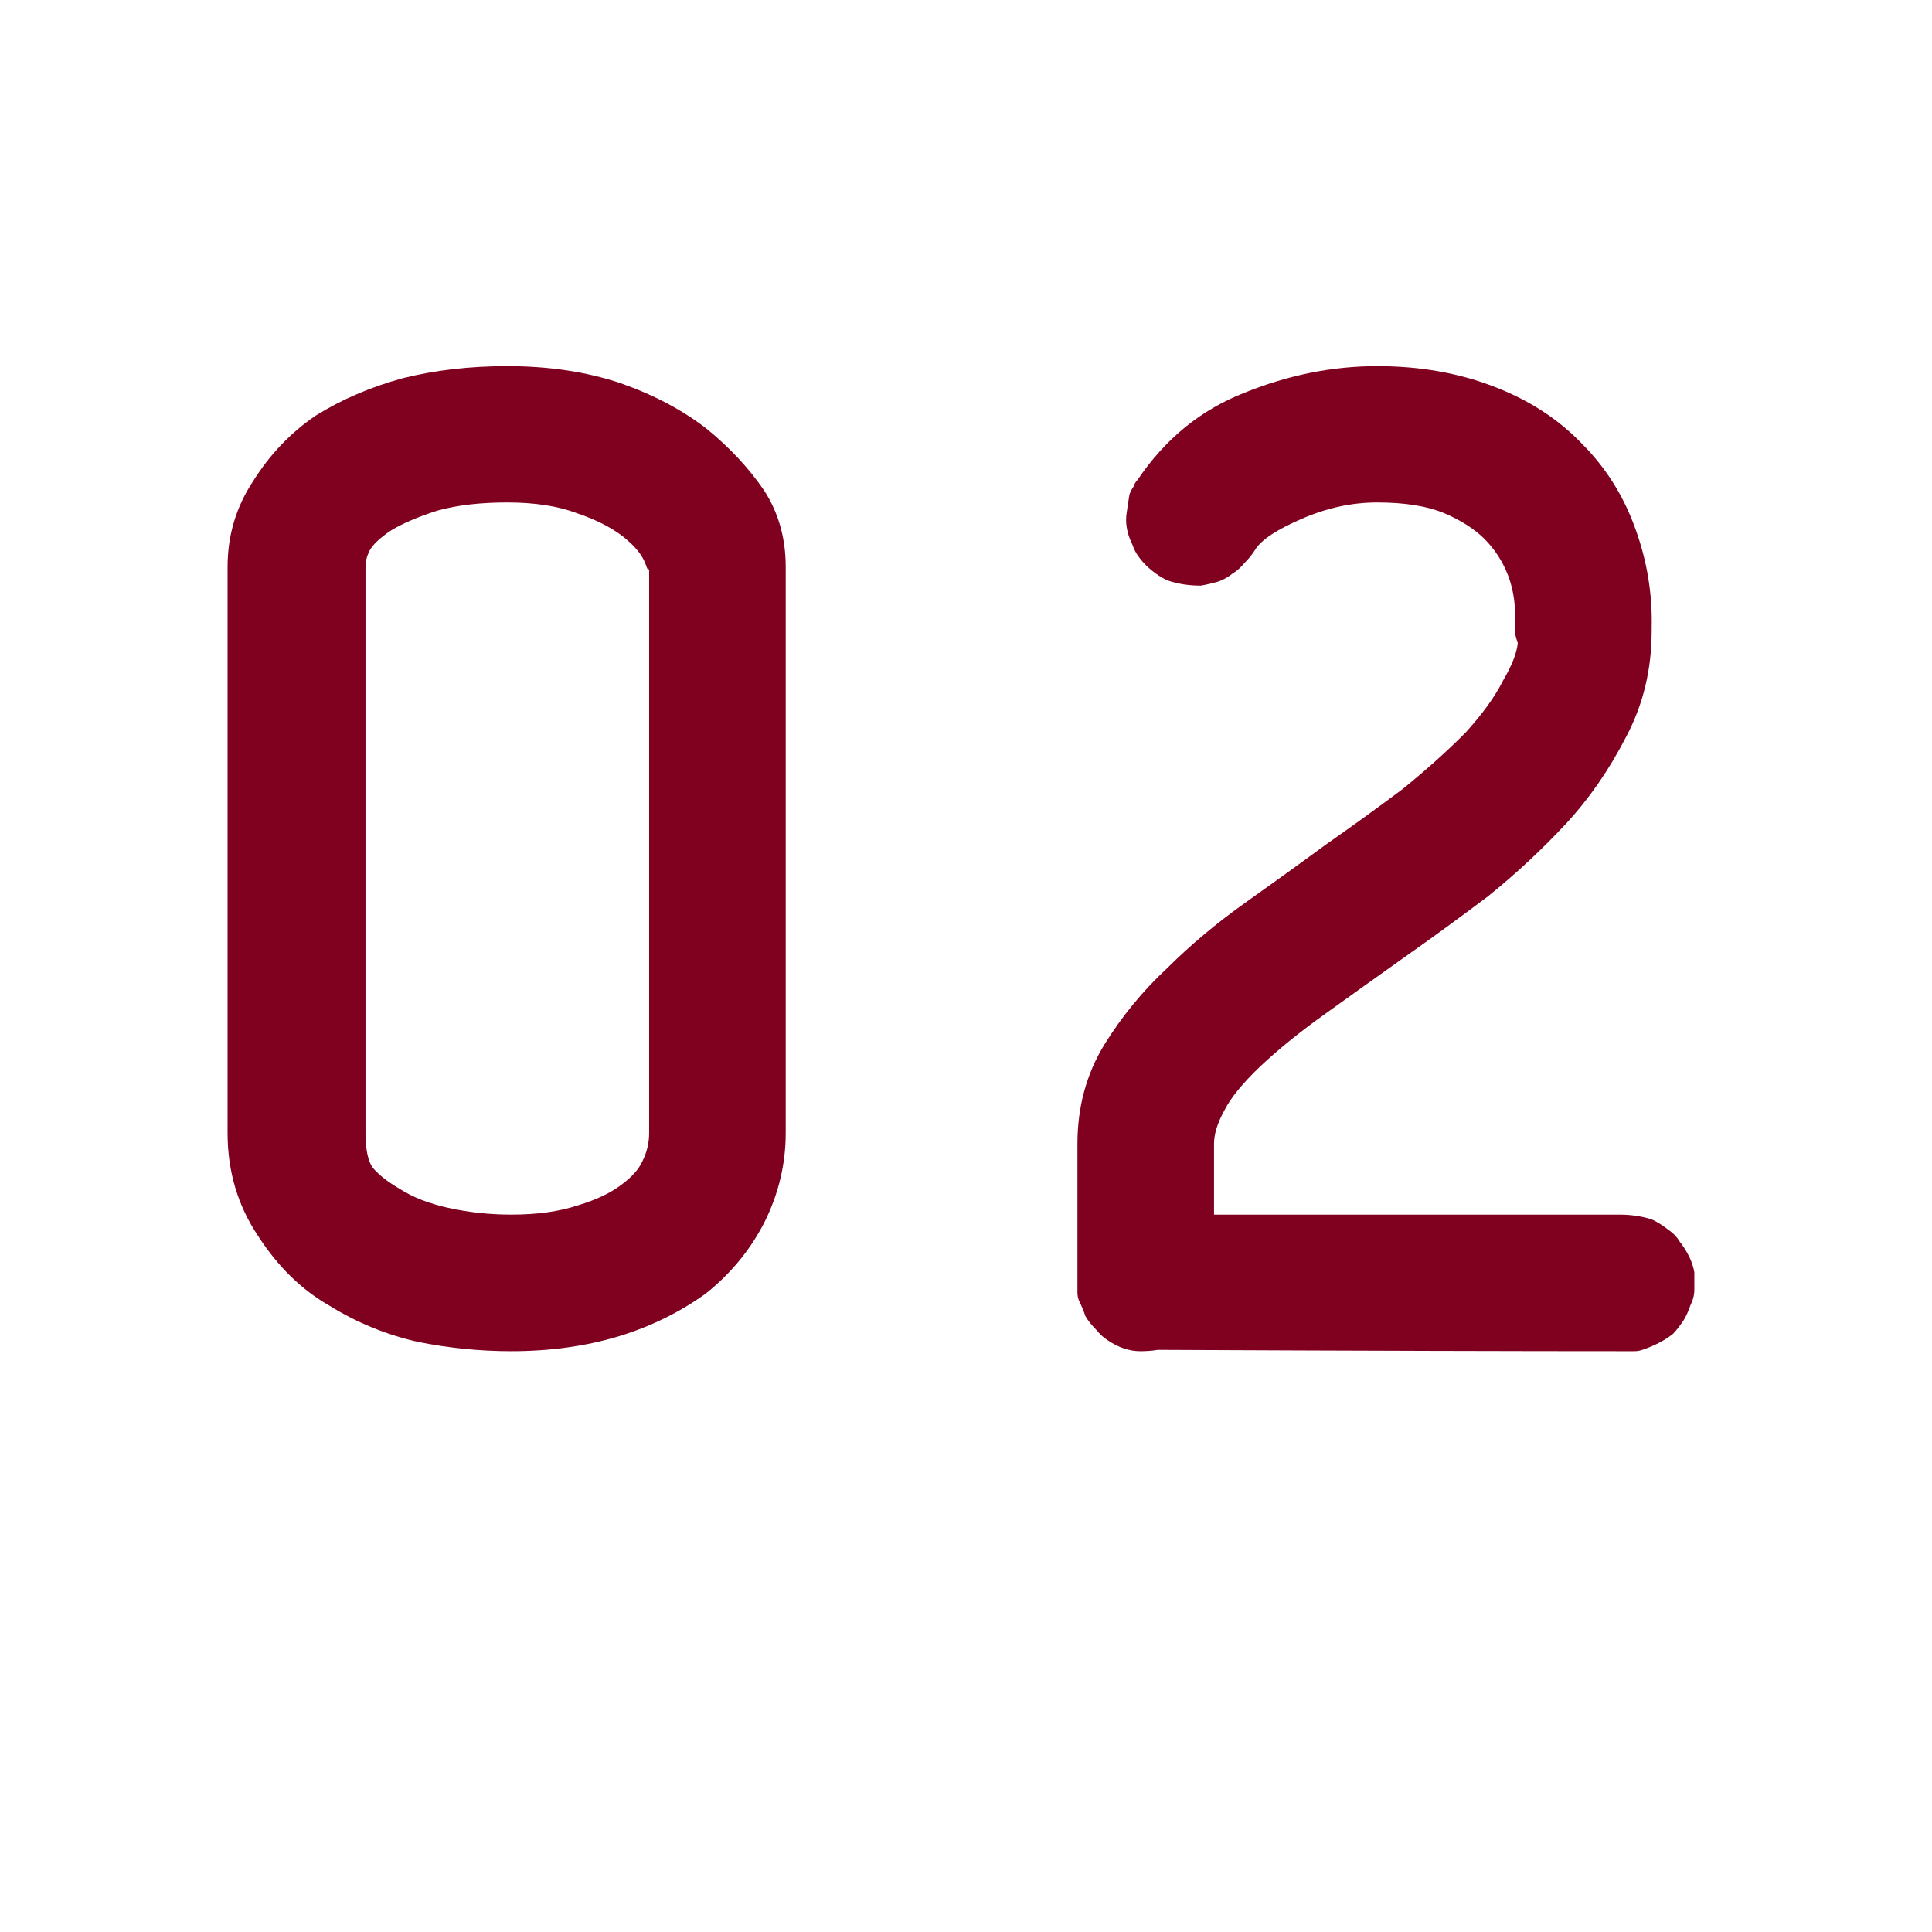
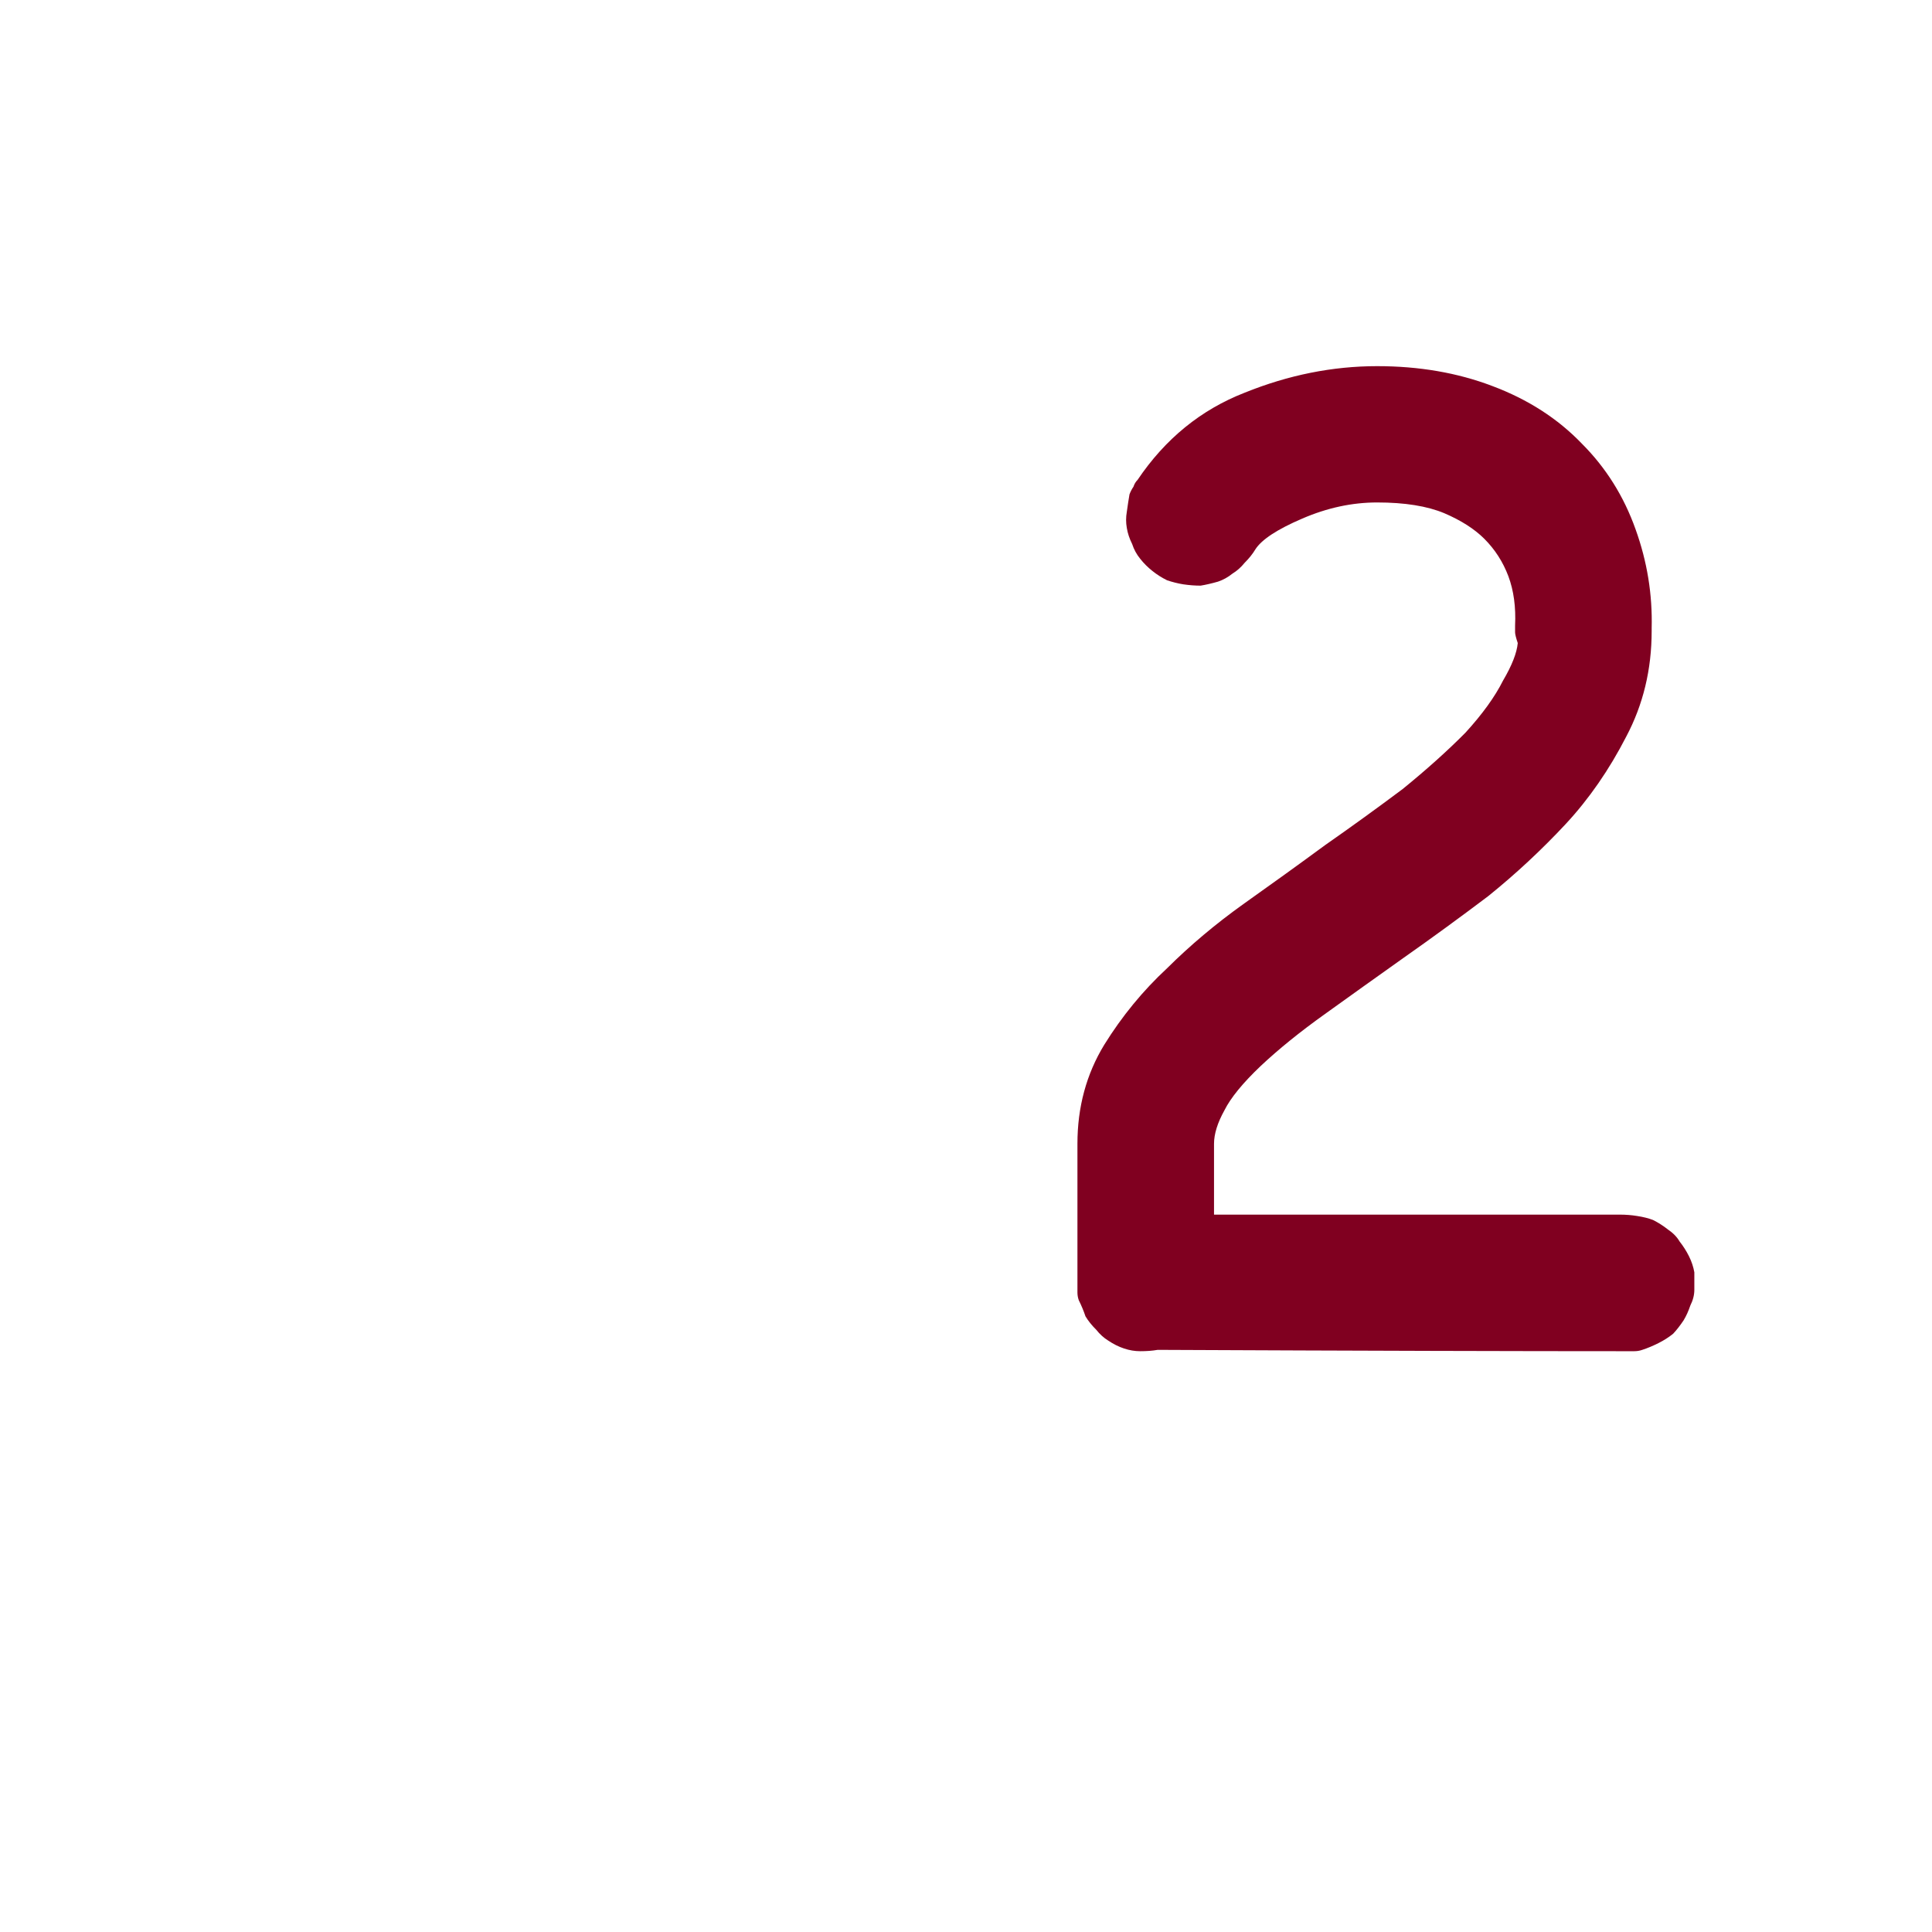
<svg xmlns="http://www.w3.org/2000/svg" width="150" viewBox="0 0 112.5 112.5" height="150" preserveAspectRatio="xMidYMid meet">
  <defs>
    <g />
  </defs>
  <g fill="#800020" fill-opacity="1">
    <g transform="translate(4.908, 78.68)">
      <g>
-         <path d="M 36.25 -53.703 C 37.594 -52.609 38.707 -51.41 39.594 -50.109 C 40.426 -48.816 40.844 -47.336 40.844 -45.672 L 40.844 -12.703 C 40.844 -10.891 40.426 -9.148 39.594 -7.484 C 38.758 -5.867 37.617 -4.488 36.172 -3.344 C 34.66 -2.258 32.969 -1.43 31.094 -0.859 C 29.176 -0.285 27.098 0 24.859 0 C 23.047 0 21.227 -0.18 19.406 -0.547 C 17.582 -0.961 15.867 -1.664 14.266 -2.656 C 12.648 -3.582 11.27 -4.93 10.125 -6.703 C 8.938 -8.473 8.344 -10.473 8.344 -12.703 L 8.344 -45.672 C 8.344 -47.492 8.836 -49.156 9.828 -50.656 C 10.805 -52.219 12.023 -53.492 13.484 -54.484 C 14.992 -55.422 16.68 -56.145 18.547 -56.656 C 20.422 -57.125 22.445 -57.359 24.625 -57.359 C 27.07 -57.359 29.281 -57.023 31.25 -56.359 C 33.176 -55.68 34.844 -54.797 36.25 -53.703 Z M 17.844 -47.781 C 17.219 -47.363 16.805 -46.973 16.609 -46.609 C 16.453 -46.297 16.375 -45.984 16.375 -45.672 L 16.375 -12.703 C 16.375 -11.816 16.5 -11.164 16.75 -10.75 C 17.062 -10.332 17.609 -9.895 18.391 -9.438 C 19.117 -8.969 20.055 -8.602 21.203 -8.344 C 22.398 -8.082 23.617 -7.953 24.859 -7.953 C 26.367 -7.953 27.672 -8.133 28.766 -8.5 C 29.797 -8.812 30.625 -9.203 31.25 -9.672 C 31.875 -10.129 32.289 -10.594 32.5 -11.062 C 32.758 -11.582 32.891 -12.129 32.891 -12.703 L 32.891 -45.672 C 32.891 -45.359 32.812 -45.438 32.656 -45.906 C 32.445 -46.426 32.004 -46.945 31.328 -47.469 C 30.648 -47.988 29.77 -48.43 28.688 -48.797 C 27.594 -49.211 26.238 -49.422 24.625 -49.422 C 23.07 -49.422 21.723 -49.266 20.578 -48.953 C 19.43 -48.586 18.52 -48.195 17.844 -47.781 Z M 17.844 -47.781 " />
-       </g>
+         </g>
    </g>
  </g>
  <g fill="#800020" fill-opacity="1">
    <g transform="translate(54.395, 78.68)">
      <g>
        <path d="M 37.719 -52.844 C 39.125 -51.438 40.164 -49.773 40.844 -47.859 C 41.52 -45.984 41.832 -44.062 41.781 -42.094 L 41.781 -41.938 C 41.781 -39.695 41.285 -37.645 40.297 -35.781 C 39.305 -33.852 38.133 -32.16 36.781 -30.703 C 35.383 -29.203 33.879 -27.801 32.266 -26.5 C 30.609 -25.25 28.973 -24.055 27.359 -22.922 C 25.742 -21.773 24.211 -20.68 22.766 -19.641 C 21.305 -18.598 20.055 -17.586 19.016 -16.609 C 17.973 -15.617 17.27 -14.758 16.906 -14.031 C 16.5 -13.301 16.297 -12.648 16.297 -12.078 L 16.297 -7.953 L 39.906 -7.953 C 40.27 -7.953 40.609 -7.926 40.922 -7.875 C 41.285 -7.82 41.598 -7.742 41.859 -7.641 C 42.172 -7.484 42.457 -7.301 42.719 -7.094 C 43.031 -6.883 43.258 -6.648 43.406 -6.391 C 43.613 -6.129 43.797 -5.844 43.953 -5.531 C 44.109 -5.219 44.211 -4.906 44.266 -4.594 L 44.266 -3.578 C 44.266 -3.273 44.188 -2.969 44.031 -2.656 C 43.926 -2.344 43.797 -2.055 43.641 -1.797 C 43.43 -1.484 43.227 -1.223 43.031 -1.016 C 42.77 -0.805 42.484 -0.625 42.172 -0.469 C 41.859 -0.312 41.547 -0.18 41.234 -0.078 C 41.078 -0.023 40.922 0 40.766 0 L 40.297 0 C 34.211 0 25.117 -0.023 13.016 -0.078 C 12.703 -0.023 12.363 0 12 0 C 11.688 0 11.375 -0.051 11.062 -0.156 C 10.75 -0.258 10.438 -0.414 10.125 -0.625 C 9.875 -0.781 9.645 -0.988 9.438 -1.25 C 9.176 -1.508 8.969 -1.77 8.812 -2.031 C 8.707 -2.344 8.578 -2.656 8.422 -2.969 C 8.367 -3.125 8.344 -3.273 8.344 -3.422 L 8.344 -12.078 C 8.344 -14.211 8.863 -16.133 9.906 -17.844 C 10.938 -19.508 12.156 -20.992 13.562 -22.297 C 14.914 -23.641 16.395 -24.883 18 -26.031 C 19.613 -27.176 21.203 -28.32 22.766 -29.469 C 24.316 -30.551 25.82 -31.641 27.281 -32.734 C 28.688 -33.879 29.906 -34.973 30.938 -36.016 C 31.926 -37.098 32.656 -38.109 33.125 -39.047 C 33.645 -39.93 33.93 -40.66 33.984 -41.234 C 33.879 -41.547 33.828 -41.754 33.828 -41.859 L 33.828 -42.25 C 33.879 -43.332 33.75 -44.289 33.438 -45.125 C 33.125 -45.957 32.656 -46.688 32.031 -47.312 C 31.457 -47.883 30.68 -48.379 29.703 -48.797 C 28.711 -49.211 27.41 -49.422 25.797 -49.422 C 24.336 -49.422 22.883 -49.109 21.438 -48.484 C 19.977 -47.859 19.066 -47.258 18.703 -46.688 C 18.547 -46.426 18.336 -46.164 18.078 -45.906 C 17.867 -45.645 17.633 -45.438 17.375 -45.281 C 17.113 -45.07 16.832 -44.914 16.531 -44.812 C 16.164 -44.707 15.828 -44.629 15.516 -44.578 C 15.203 -44.578 14.863 -44.602 14.5 -44.656 C 14.188 -44.707 13.875 -44.785 13.562 -44.891 C 13.25 -45.047 12.961 -45.227 12.703 -45.438 C 12.441 -45.645 12.207 -45.879 12 -46.141 C 11.789 -46.398 11.633 -46.688 11.531 -47 C 11.375 -47.312 11.27 -47.625 11.219 -47.938 C 11.164 -48.25 11.164 -48.562 11.219 -48.875 C 11.27 -49.238 11.32 -49.578 11.375 -49.891 C 11.426 -50.035 11.504 -50.188 11.609 -50.344 C 11.66 -50.5 11.738 -50.629 11.844 -50.734 C 13.457 -53.129 15.535 -54.82 18.078 -55.812 C 20.629 -56.844 23.203 -57.359 25.797 -57.359 C 28.242 -57.359 30.477 -56.973 32.5 -56.203 C 34.582 -55.422 36.32 -54.301 37.719 -52.844 Z M 37.719 -52.844 " />
      </g>
    </g>
  </g>
</svg>